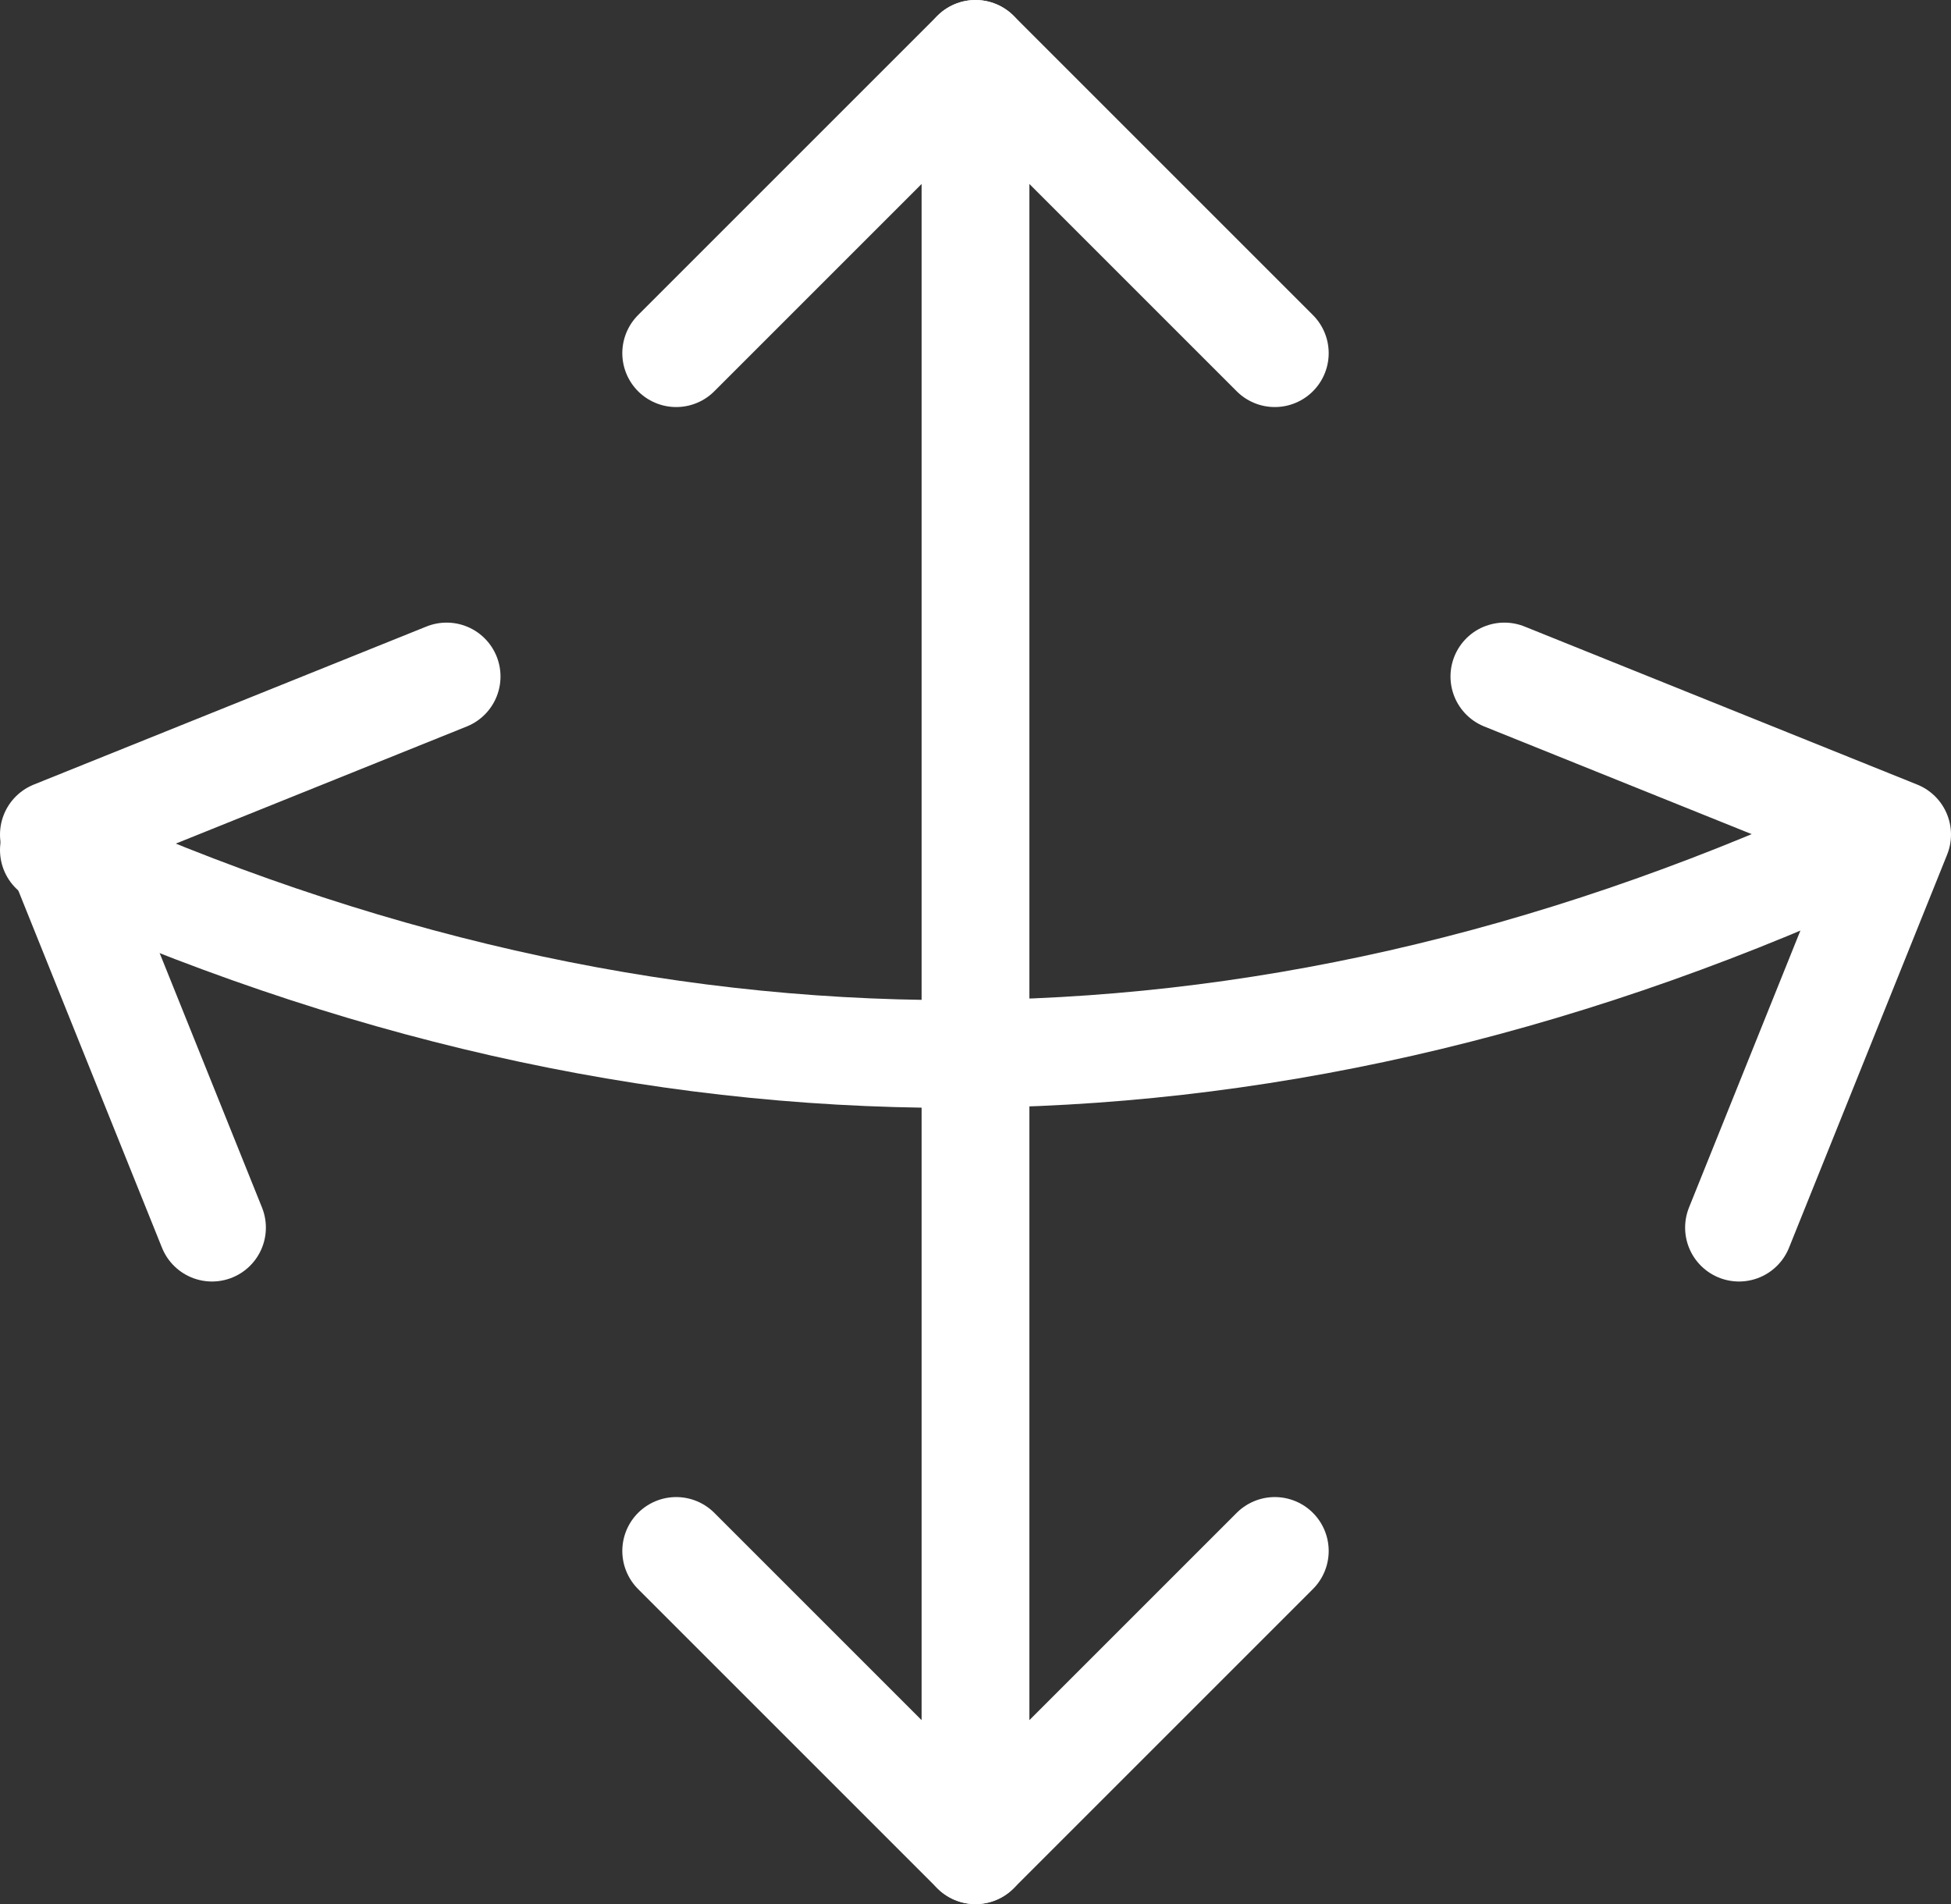
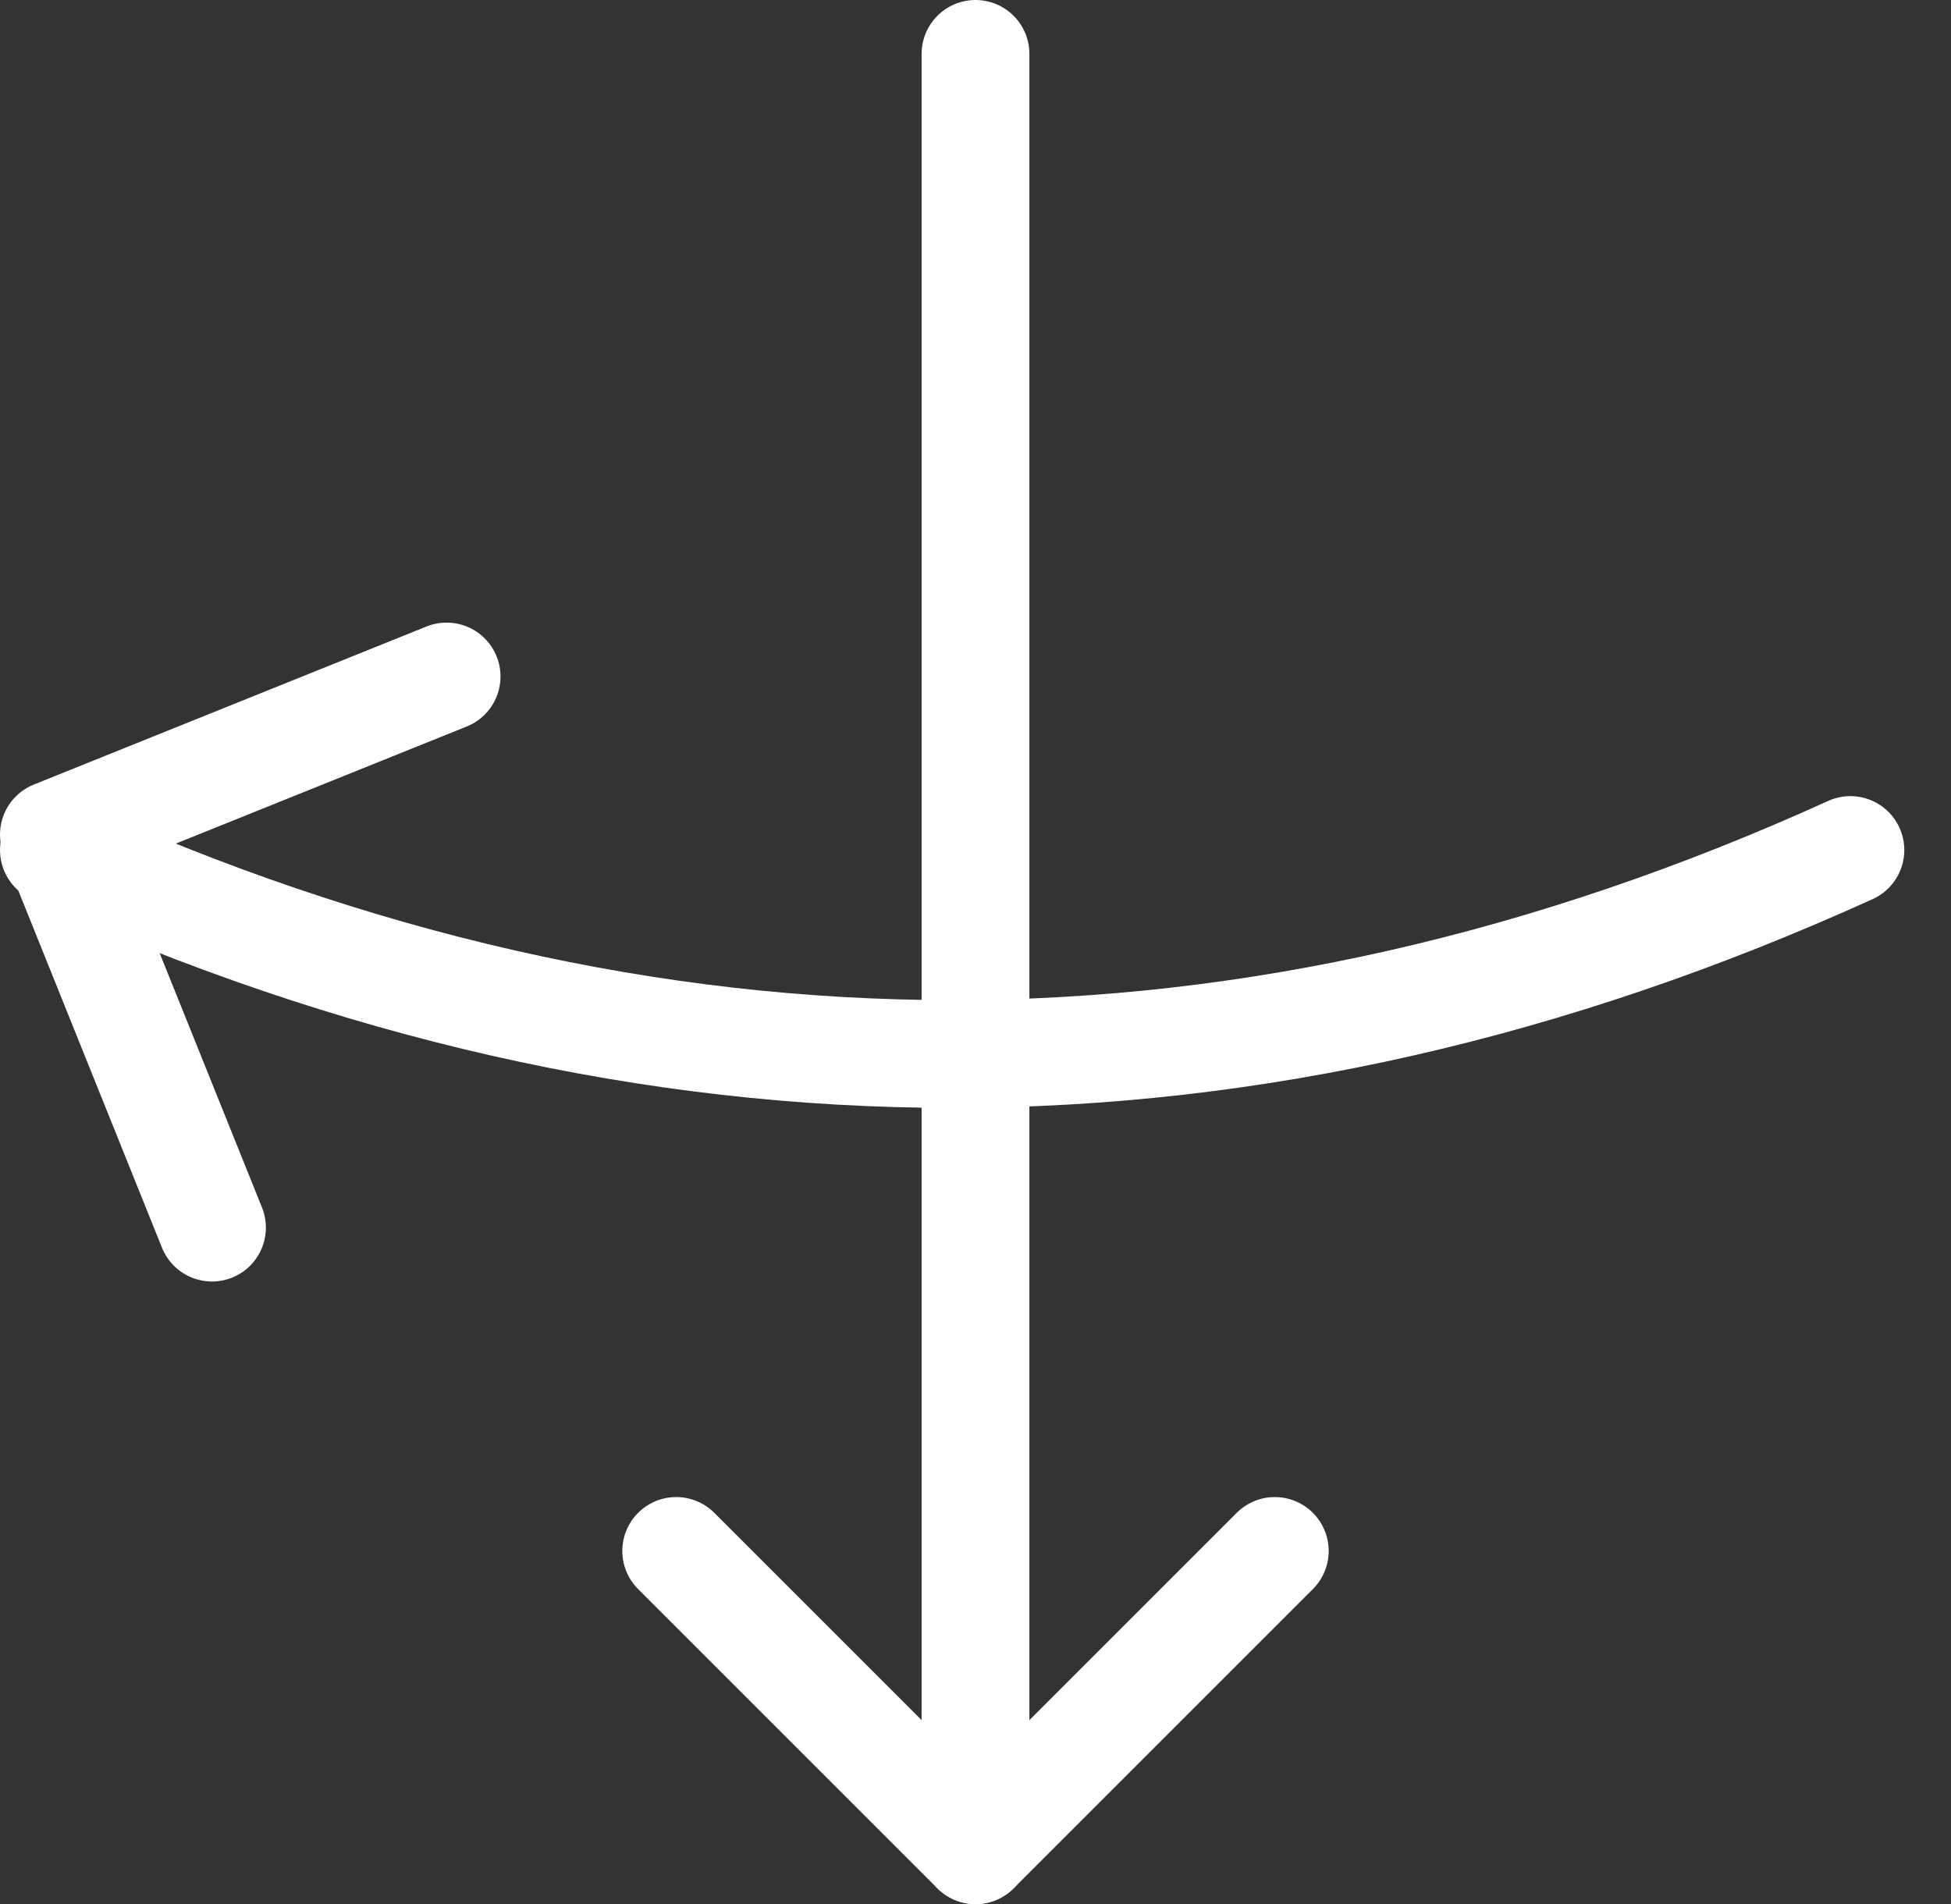
<svg xmlns="http://www.w3.org/2000/svg" id="Layer_2" viewBox="0 0 54.3 53">
  <rect x="0" y="0" width="54.3" height="53" fill="#333333" stroke="none" />
  <defs>
    <style>.cls-1{fill:none;stroke:#fff;stroke-linecap:round;stroke-linejoin:round;stroke-width:3px;}</style>
  </defs>
  <g id="icons">
    <polyline class="cls-1" points="12.43 18.83 1.5 23.23 5.9 34.17" />
-     <polyline class="cls-1" points="41.87 18.83 52.8 23.23 48.4 34.17" />
    <path class="cls-1" d="m1.5,23.66c16.67,7.57,33.33,7.57,50,0" />
    <polyline class="cls-1" points="35.48 43.17 27.15 51.5 18.82 43.17" />
-     <polyline class="cls-1" points="18.82 9.83 27.15 1.5 35.48 9.83" />
    <polyline class="cls-1" points="27.15 51.5 27.15 32.06 27.15 20.94 27.15 1.5" />
  </g>
</svg>